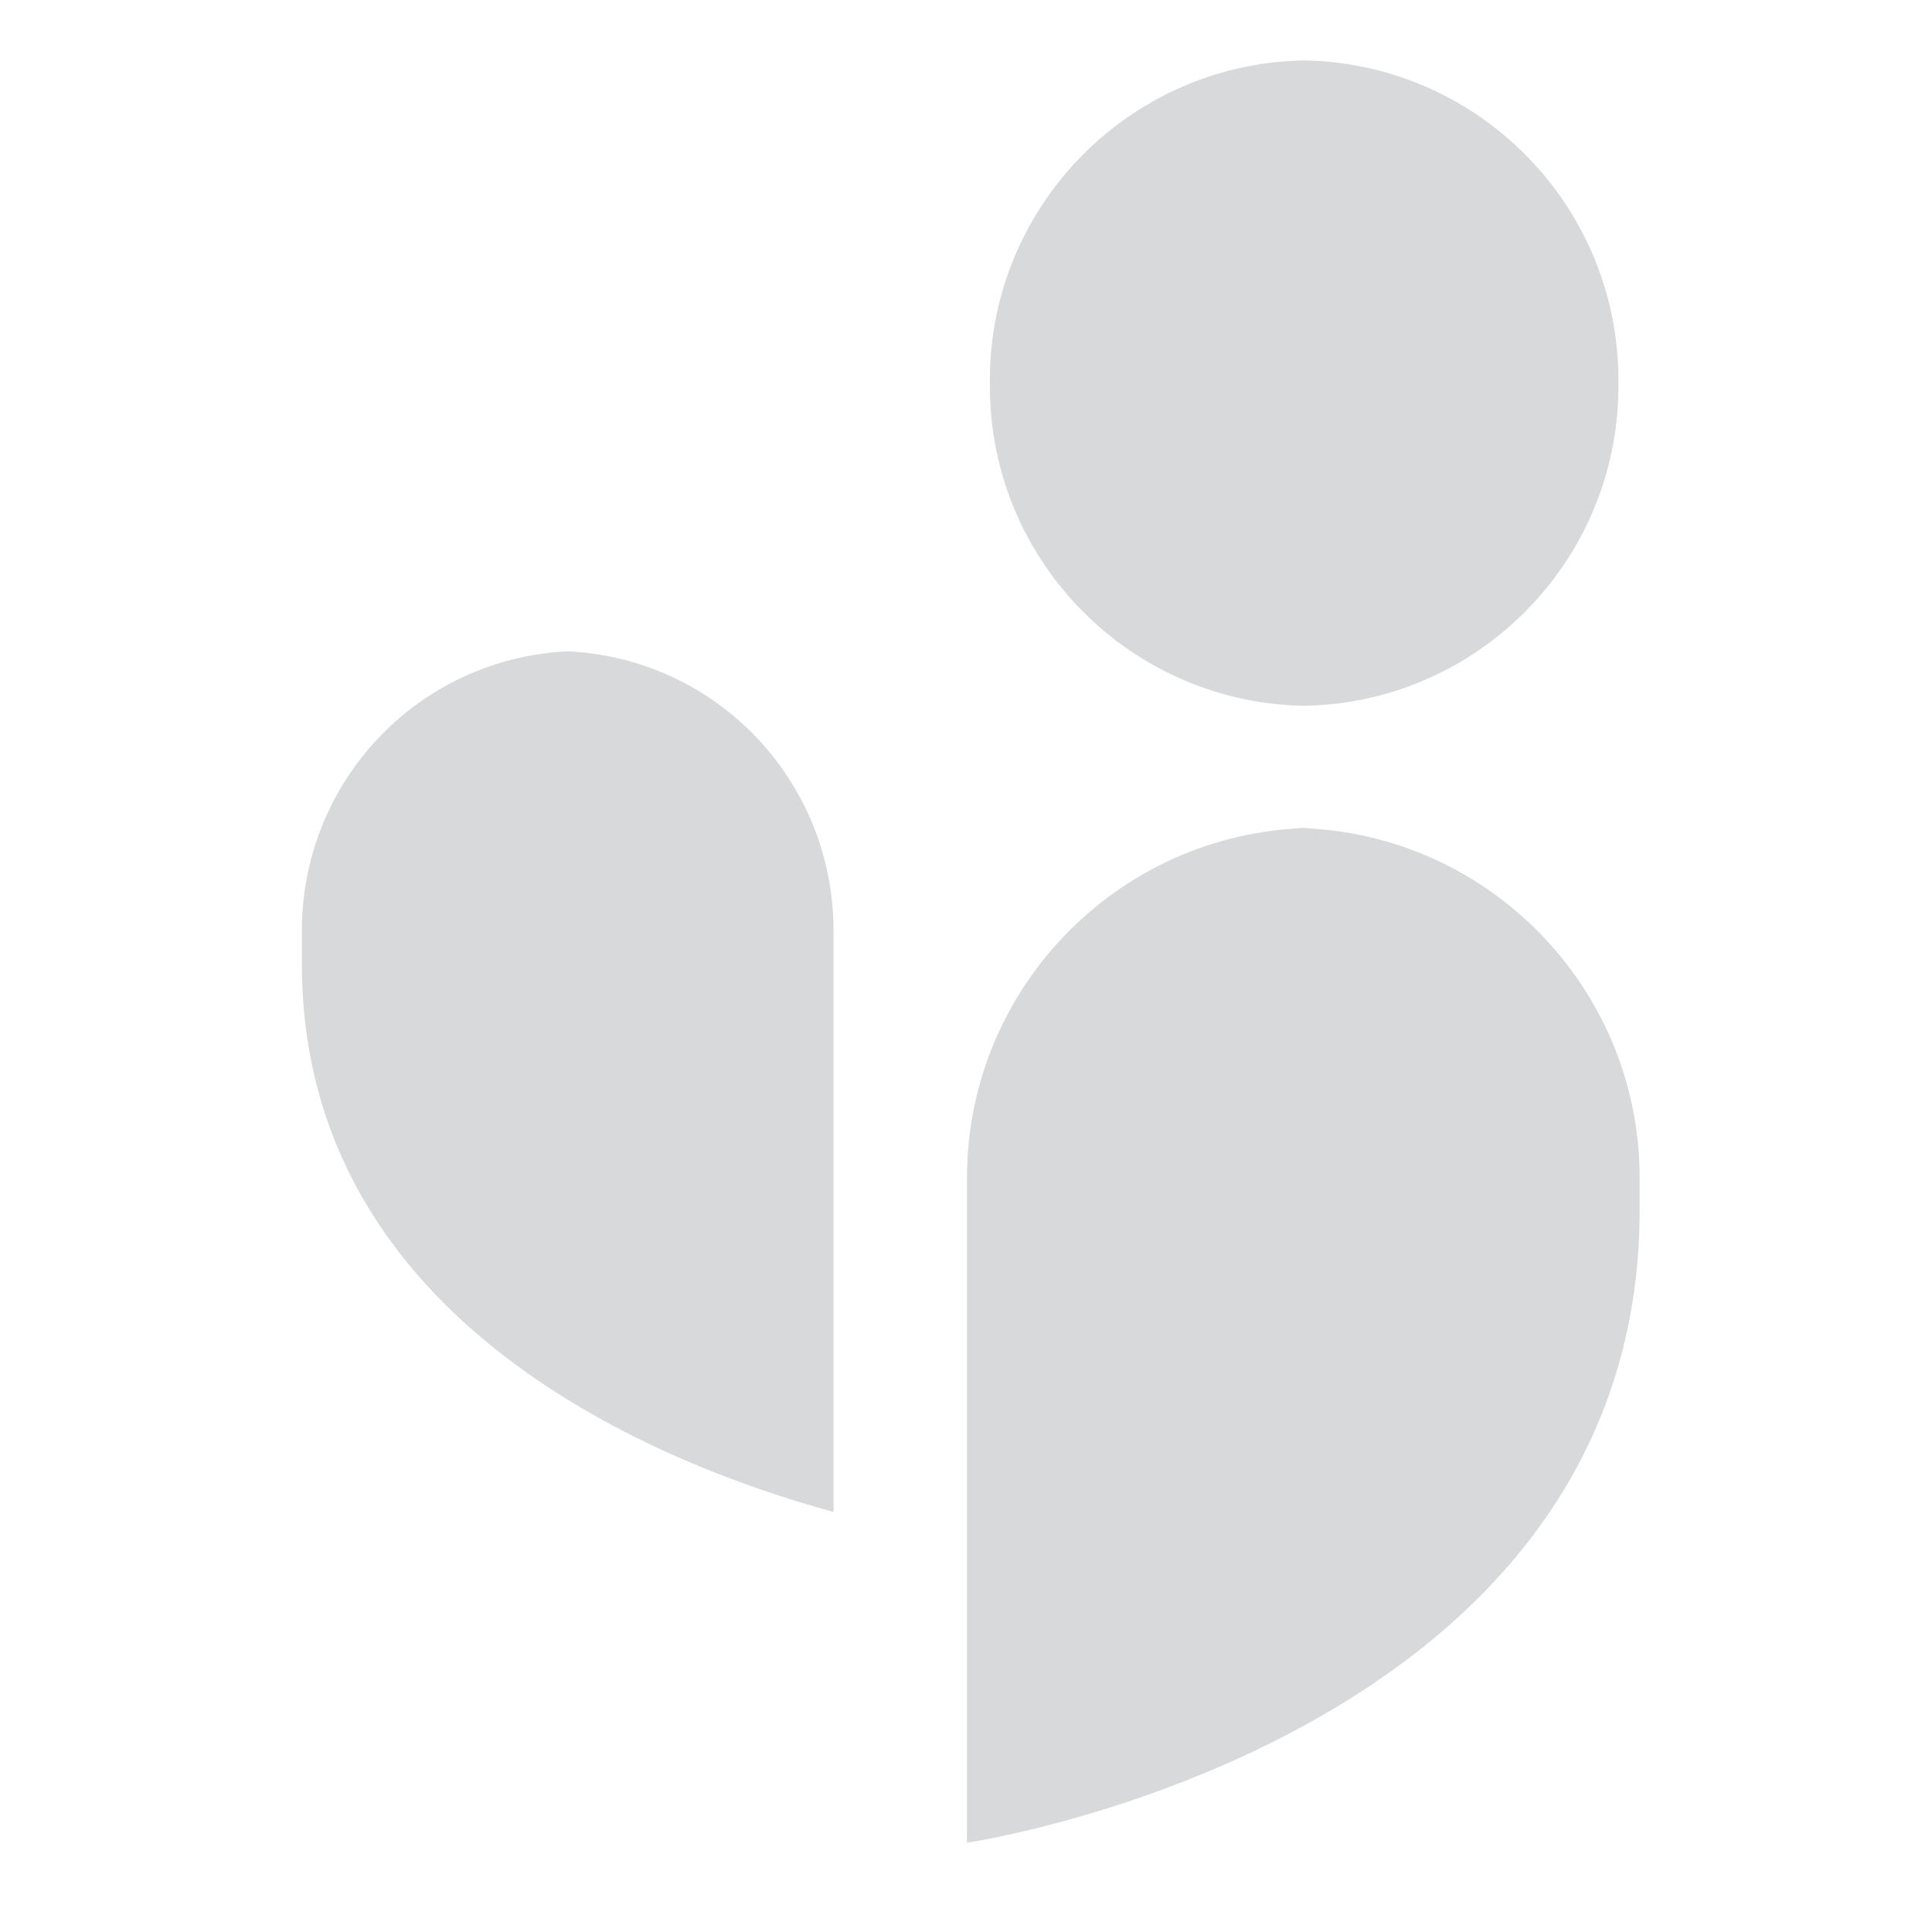
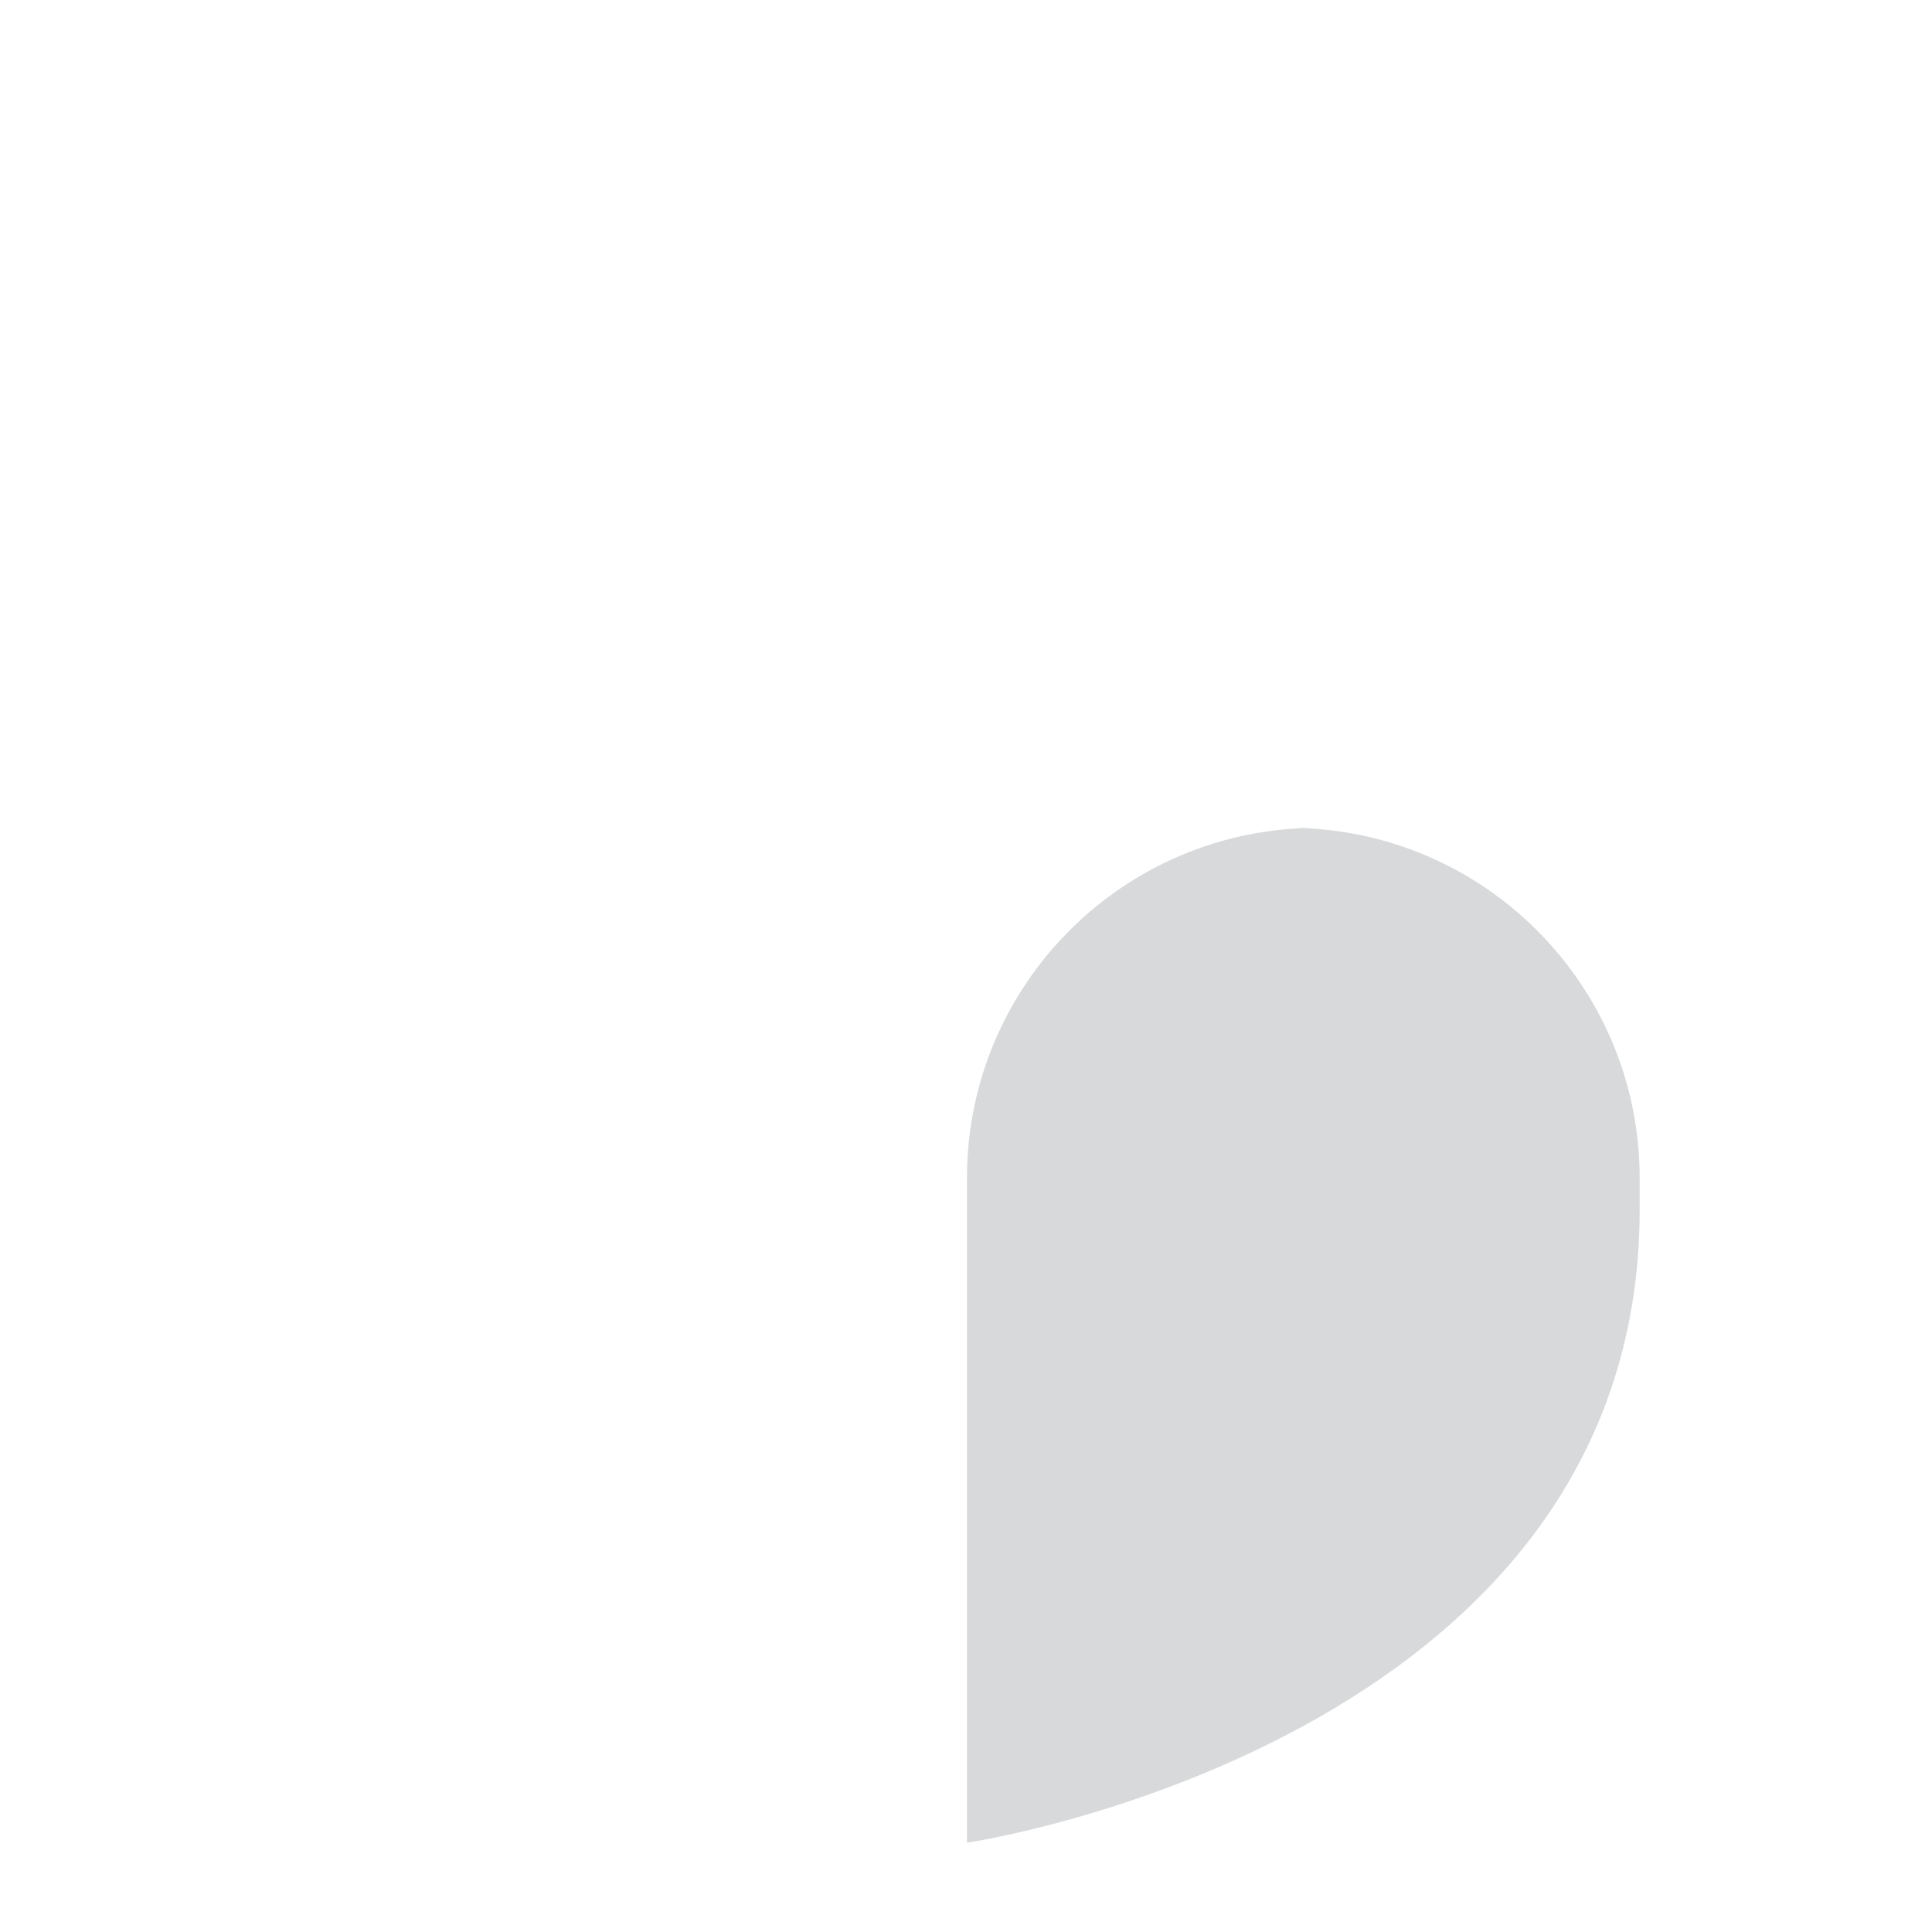
<svg xmlns="http://www.w3.org/2000/svg" width="32" height="32" viewBox="0 0 32 32" fill="none">
-   <path d="M5 15.967C5 21.94 10.991 24.276 13.806 25.043V15.417C13.806 12.936 11.875 10.906 9.403 10.788C6.931 10.906 5 12.936 5 15.417V15.967Z" fill="#D8D9DA" />
  <path d="M27.158 20.036V19.513C27.158 16.31 24.56 13.712 21.357 13.712H21.817C18.614 13.712 16.016 16.31 16.016 19.513V30.52C16.007 30.529 27.158 28.86 27.158 20.036Z" fill="#D8D9DA" />
-   <path d="M26.806 6.395C26.806 9.318 24.433 11.691 21.51 11.691H21.691C18.767 11.691 16.395 9.318 16.395 6.395V6.296C16.395 3.373 18.767 1 21.691 1H21.51C24.433 1 26.806 3.373 26.806 6.296V6.395Z" fill="#D8D9DA" />
</svg>